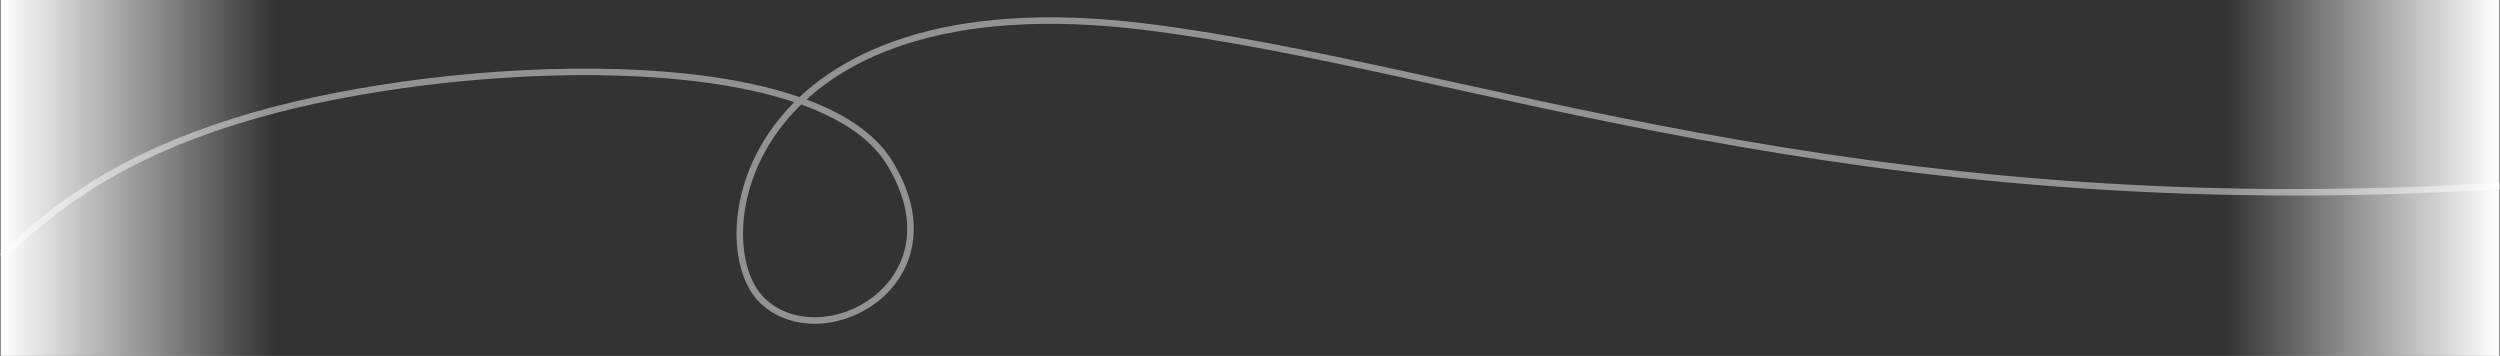
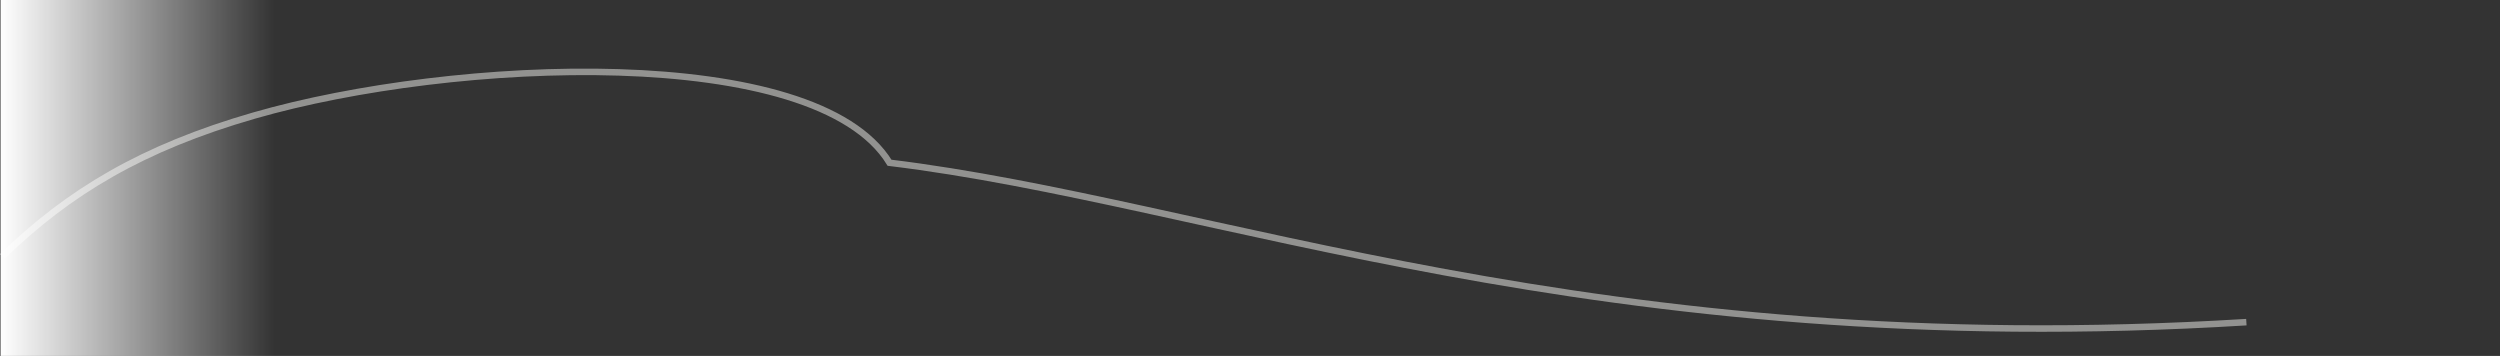
<svg xmlns="http://www.w3.org/2000/svg" xmlns:xlink="http://www.w3.org/1999/xlink" width="1920.834" height="273.488" viewBox="0 0 1920.834 273.488">
  <rect x="0" y="0" width="1920.834" height="273.488" fill="#333333" stroke="none" />
  <defs>
    <linearGradient id="linear-gradient" x1="0.5" y1="1" x2="0.5" gradientUnits="objectBoundingBox">
      <stop offset="0" stop-color="#fff" />
      <stop offset="1" stop-color="#fff" stop-opacity="0" />
    </linearGradient>
    <linearGradient id="linear-gradient-2" y1="0" y2="1" xlink:href="#linear-gradient" />
  </defs>
  <g id="off-white_divider_2" transform="translate(0.426 -0.002)">
-     <path id="Line_BG" data-name="Line BG" d="M-22936.434-15100.548c51.072-49.594,107.779-83.529,193.549-108.263,153.16-44.166,431.346-56.344,488.18,36.284s-51.65,150.568-97.889,105.734-14.961-247.751,292.605-210.429c247.592,30.046,541.795,153.33,1042.492,122.464" transform="translate(22937.75 15297.581)" fill="none" stroke="#f3f2ef" stroke-width="5" opacity="0.5" />
-     <rect id="Right_mask" data-name="Right mask" width="273.488" height="211" transform="translate(1709 273.489) rotate(-90)" fill="url(#linear-gradient)" />
+     <path id="Line_BG" data-name="Line BG" d="M-22936.434-15100.548c51.072-49.594,107.779-83.529,193.549-108.263,153.16-44.166,431.346-56.344,488.18,36.284c247.592,30.046,541.795,153.33,1042.492,122.464" transform="translate(22937.75 15297.581)" fill="none" stroke="#f3f2ef" stroke-width="5" opacity="0.5" />
    <rect id="Left_mask" data-name="Left mask" width="273.486" height="211" transform="translate(0 273.489) rotate(-90)" fill="url(#linear-gradient-2)" />
  </g>
</svg>